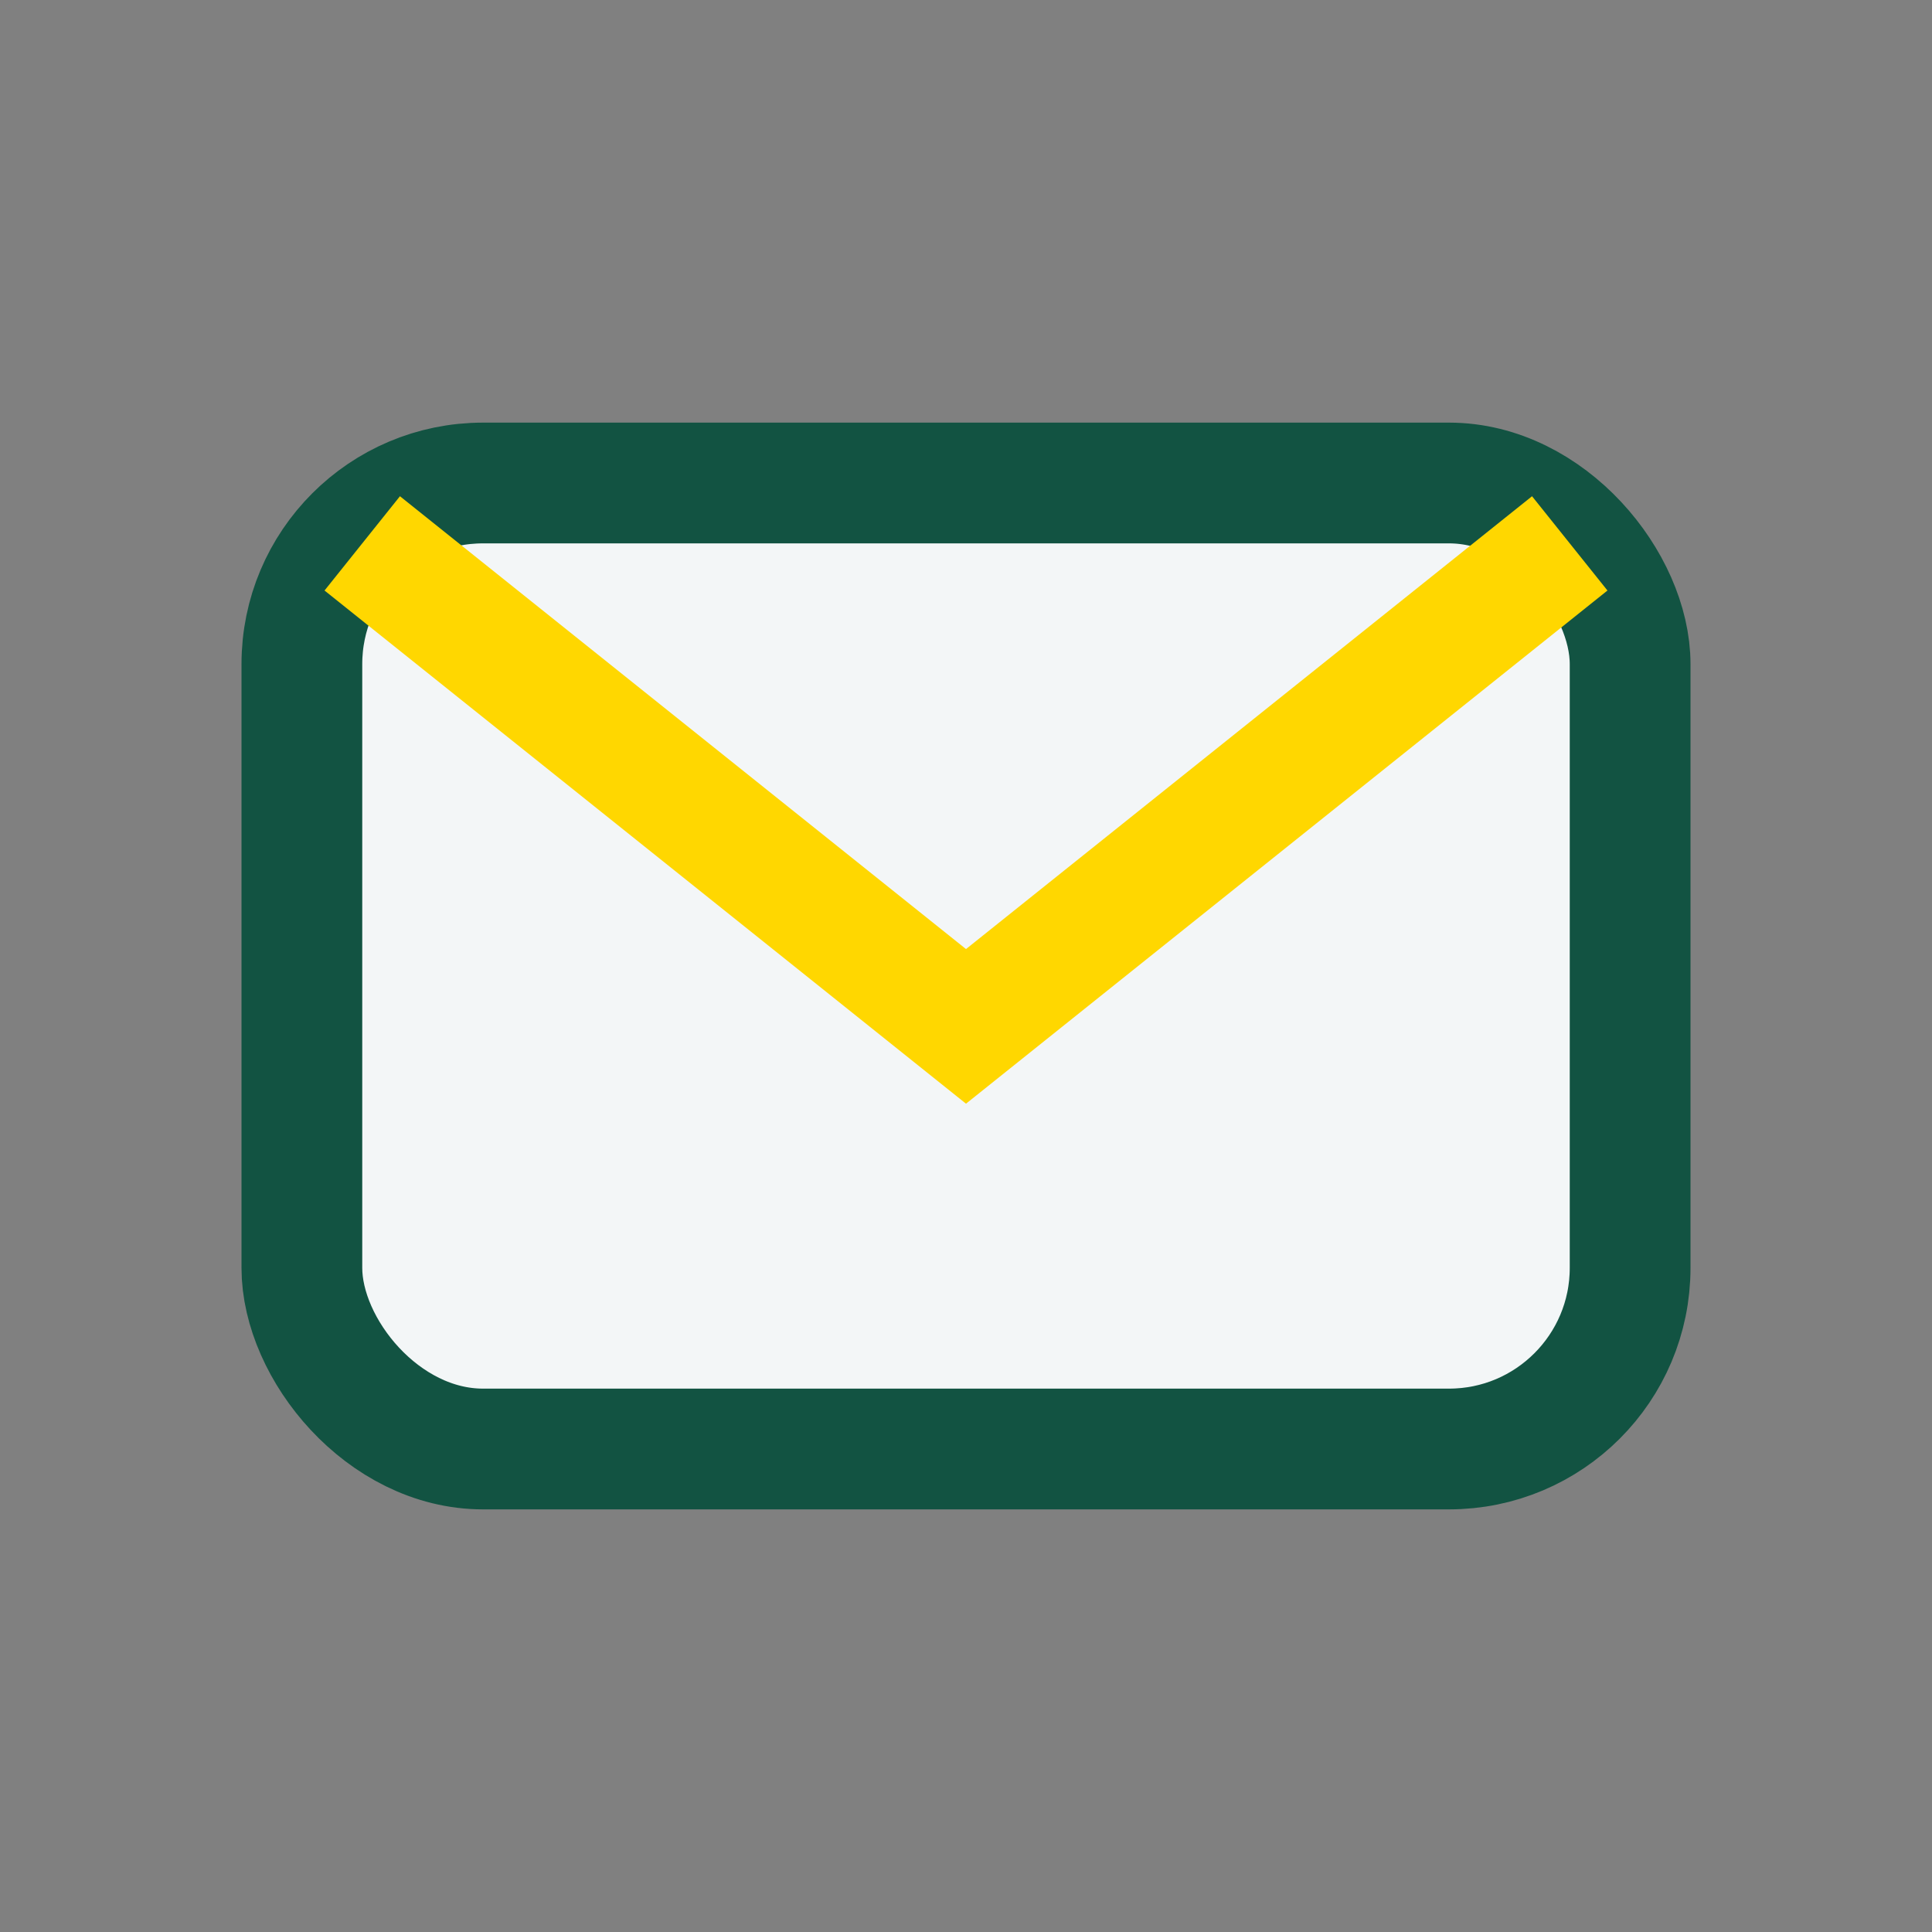
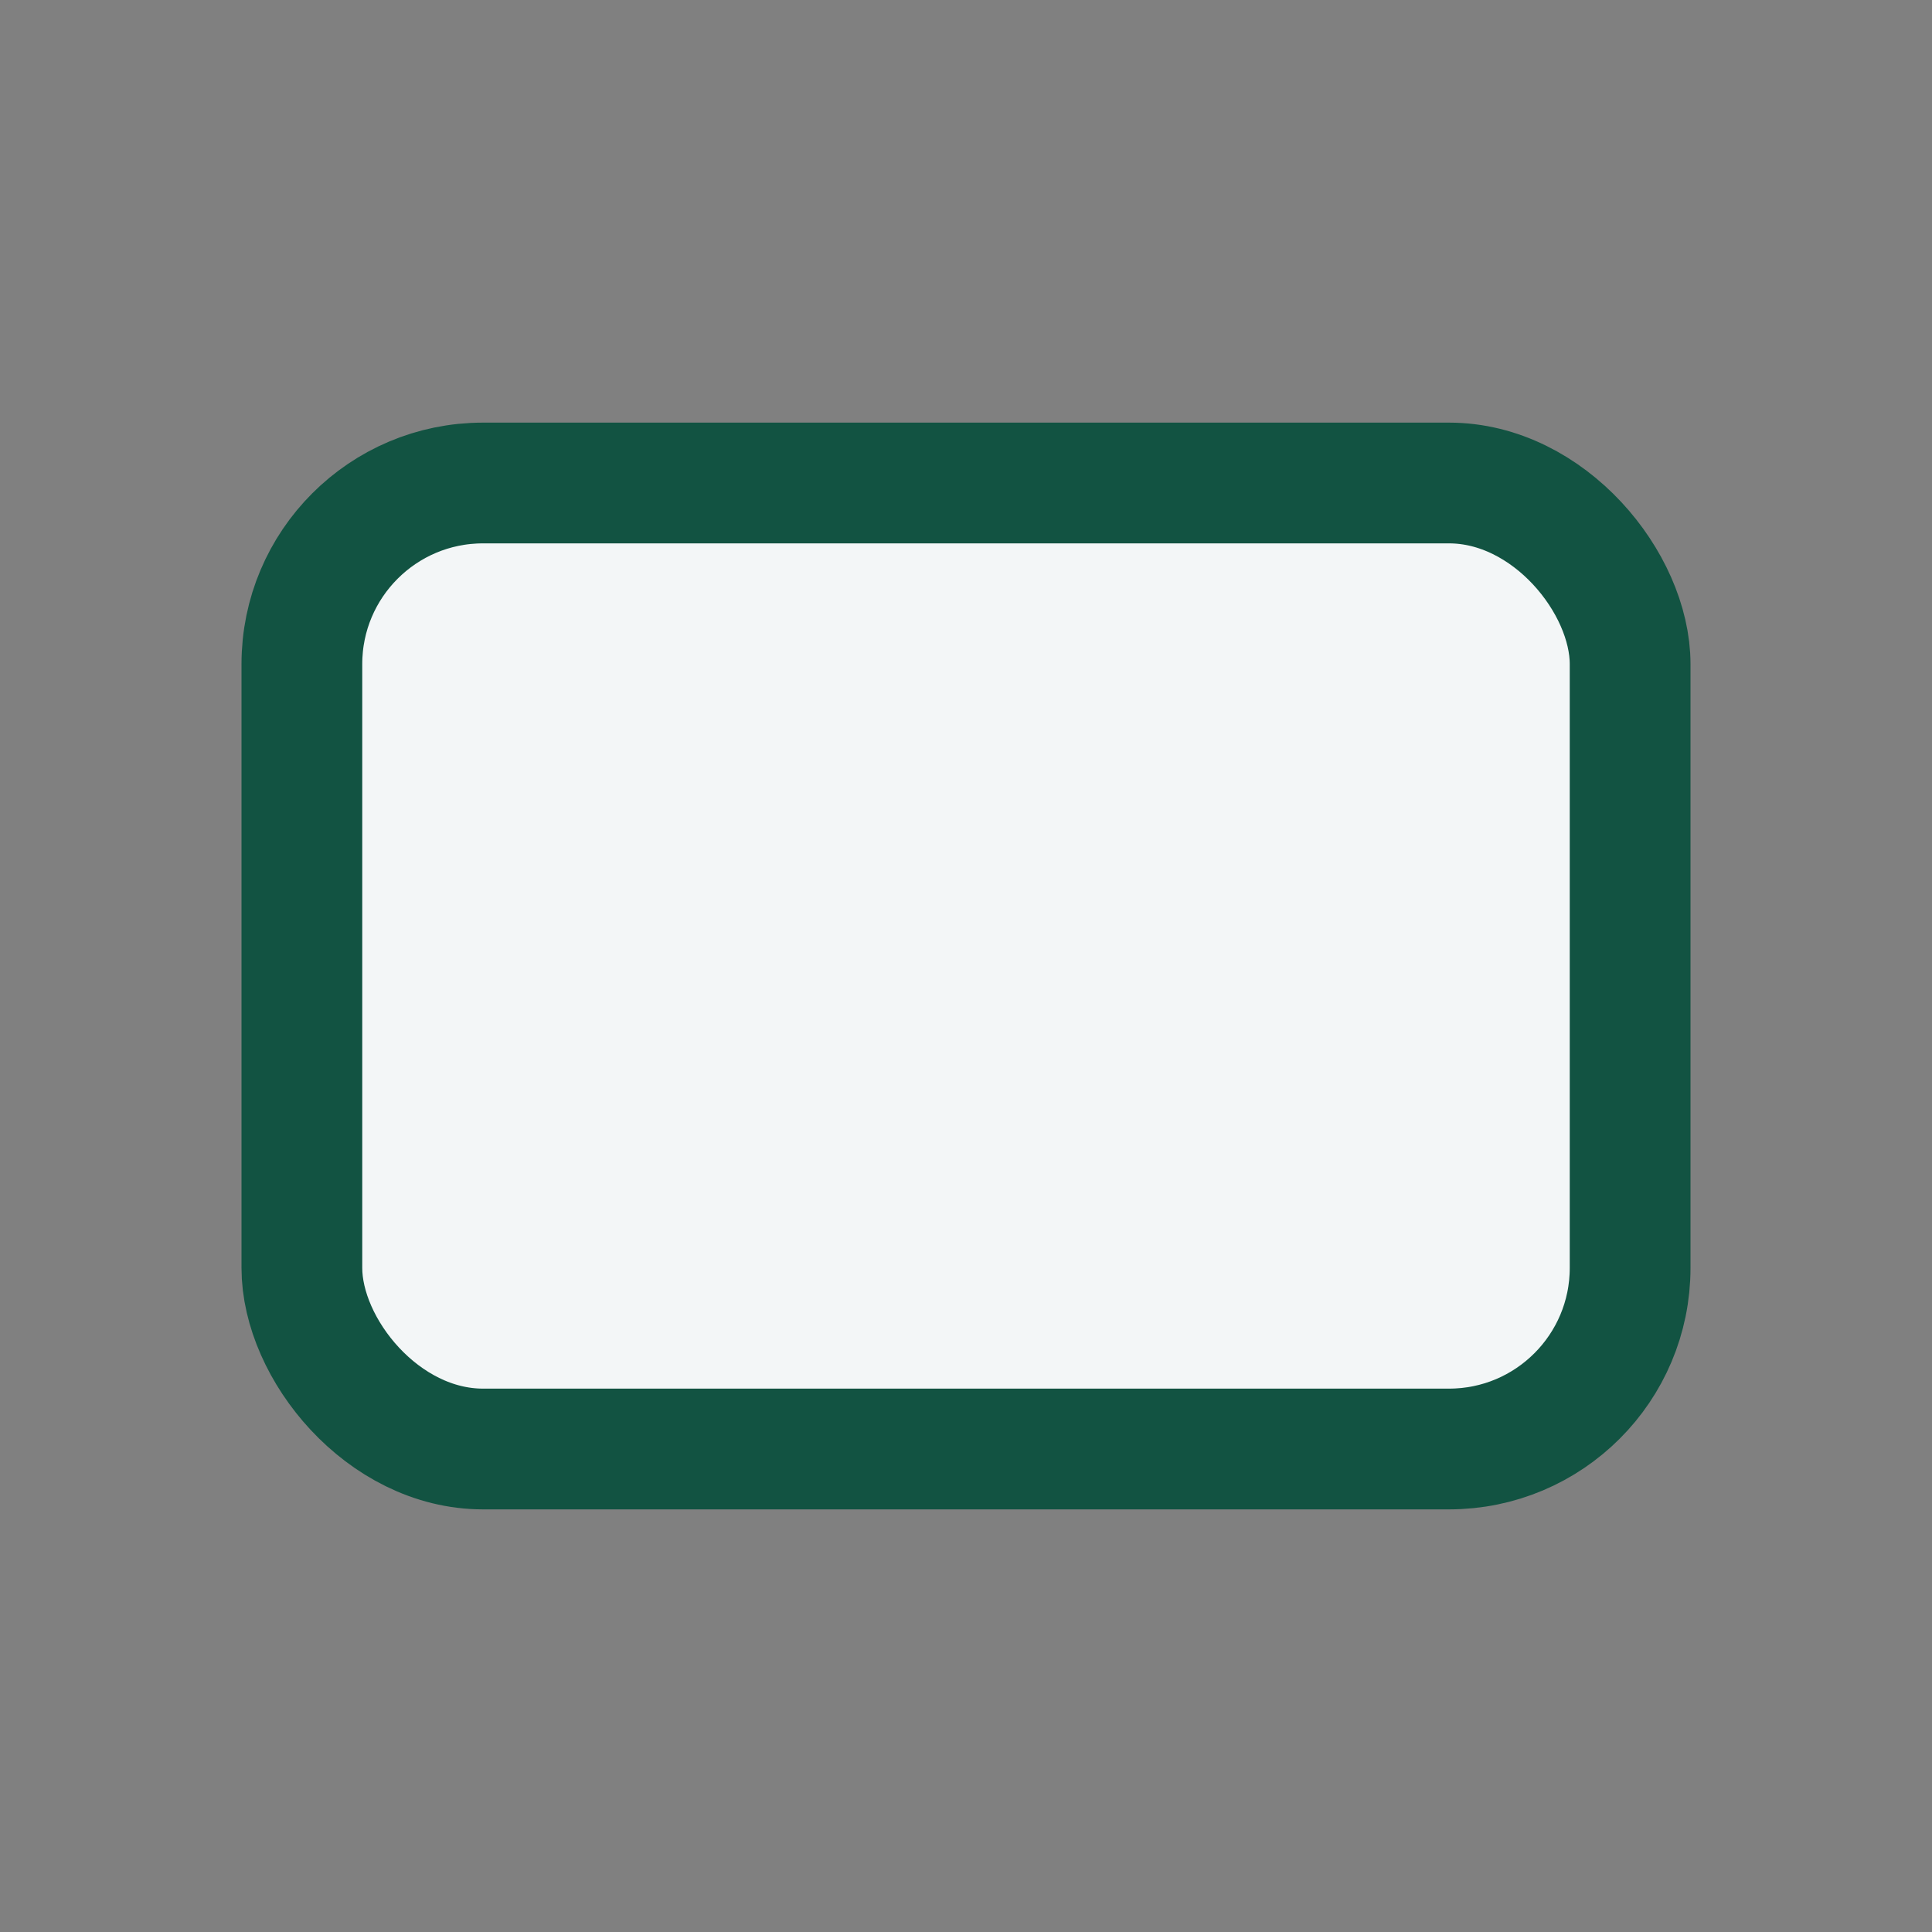
<svg xmlns="http://www.w3.org/2000/svg" width="32" height="32" viewBox="0 0 32 32">
  <rect x="0" y="0" width="32" height="32" fill="#808080" stroke="none" />
  <rect x="5" y="8" width="22" height="16" rx="3" fill="#F3F6F7" stroke="#125342" stroke-width="2" />
-   <path d="M6 9l10 8 10-8" fill="none" stroke="#FFD700" stroke-width="2" />
</svg>